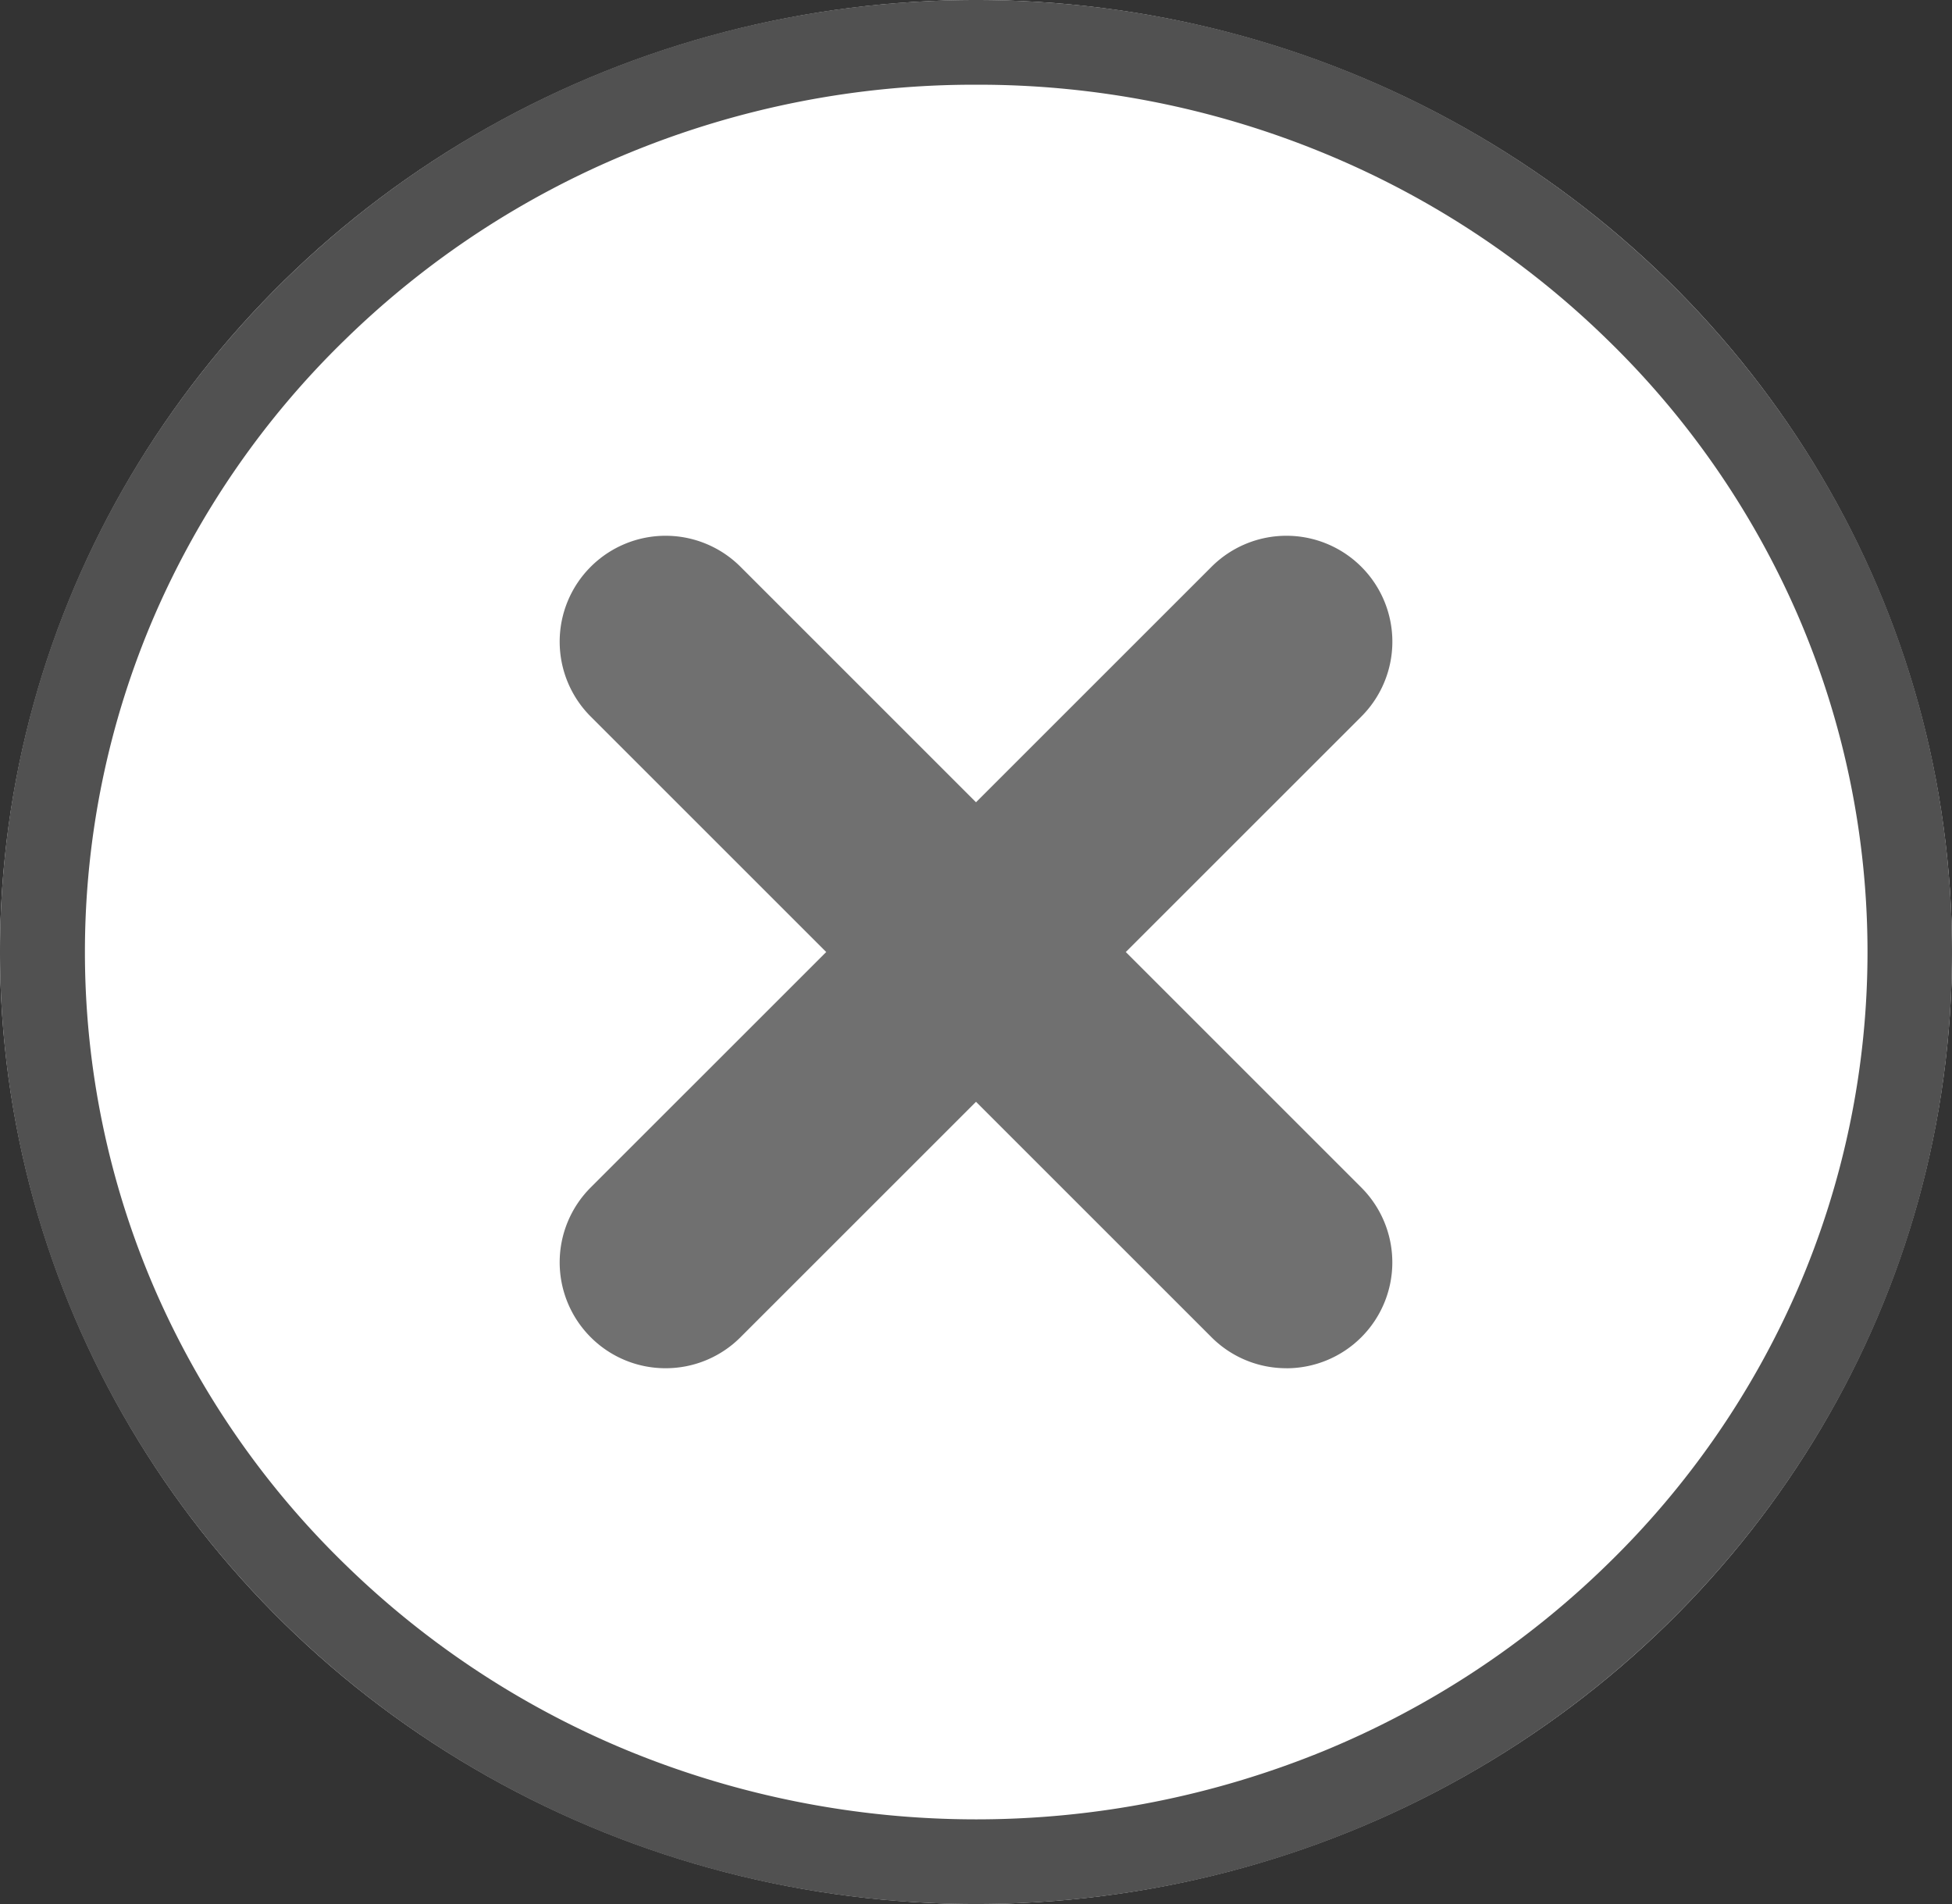
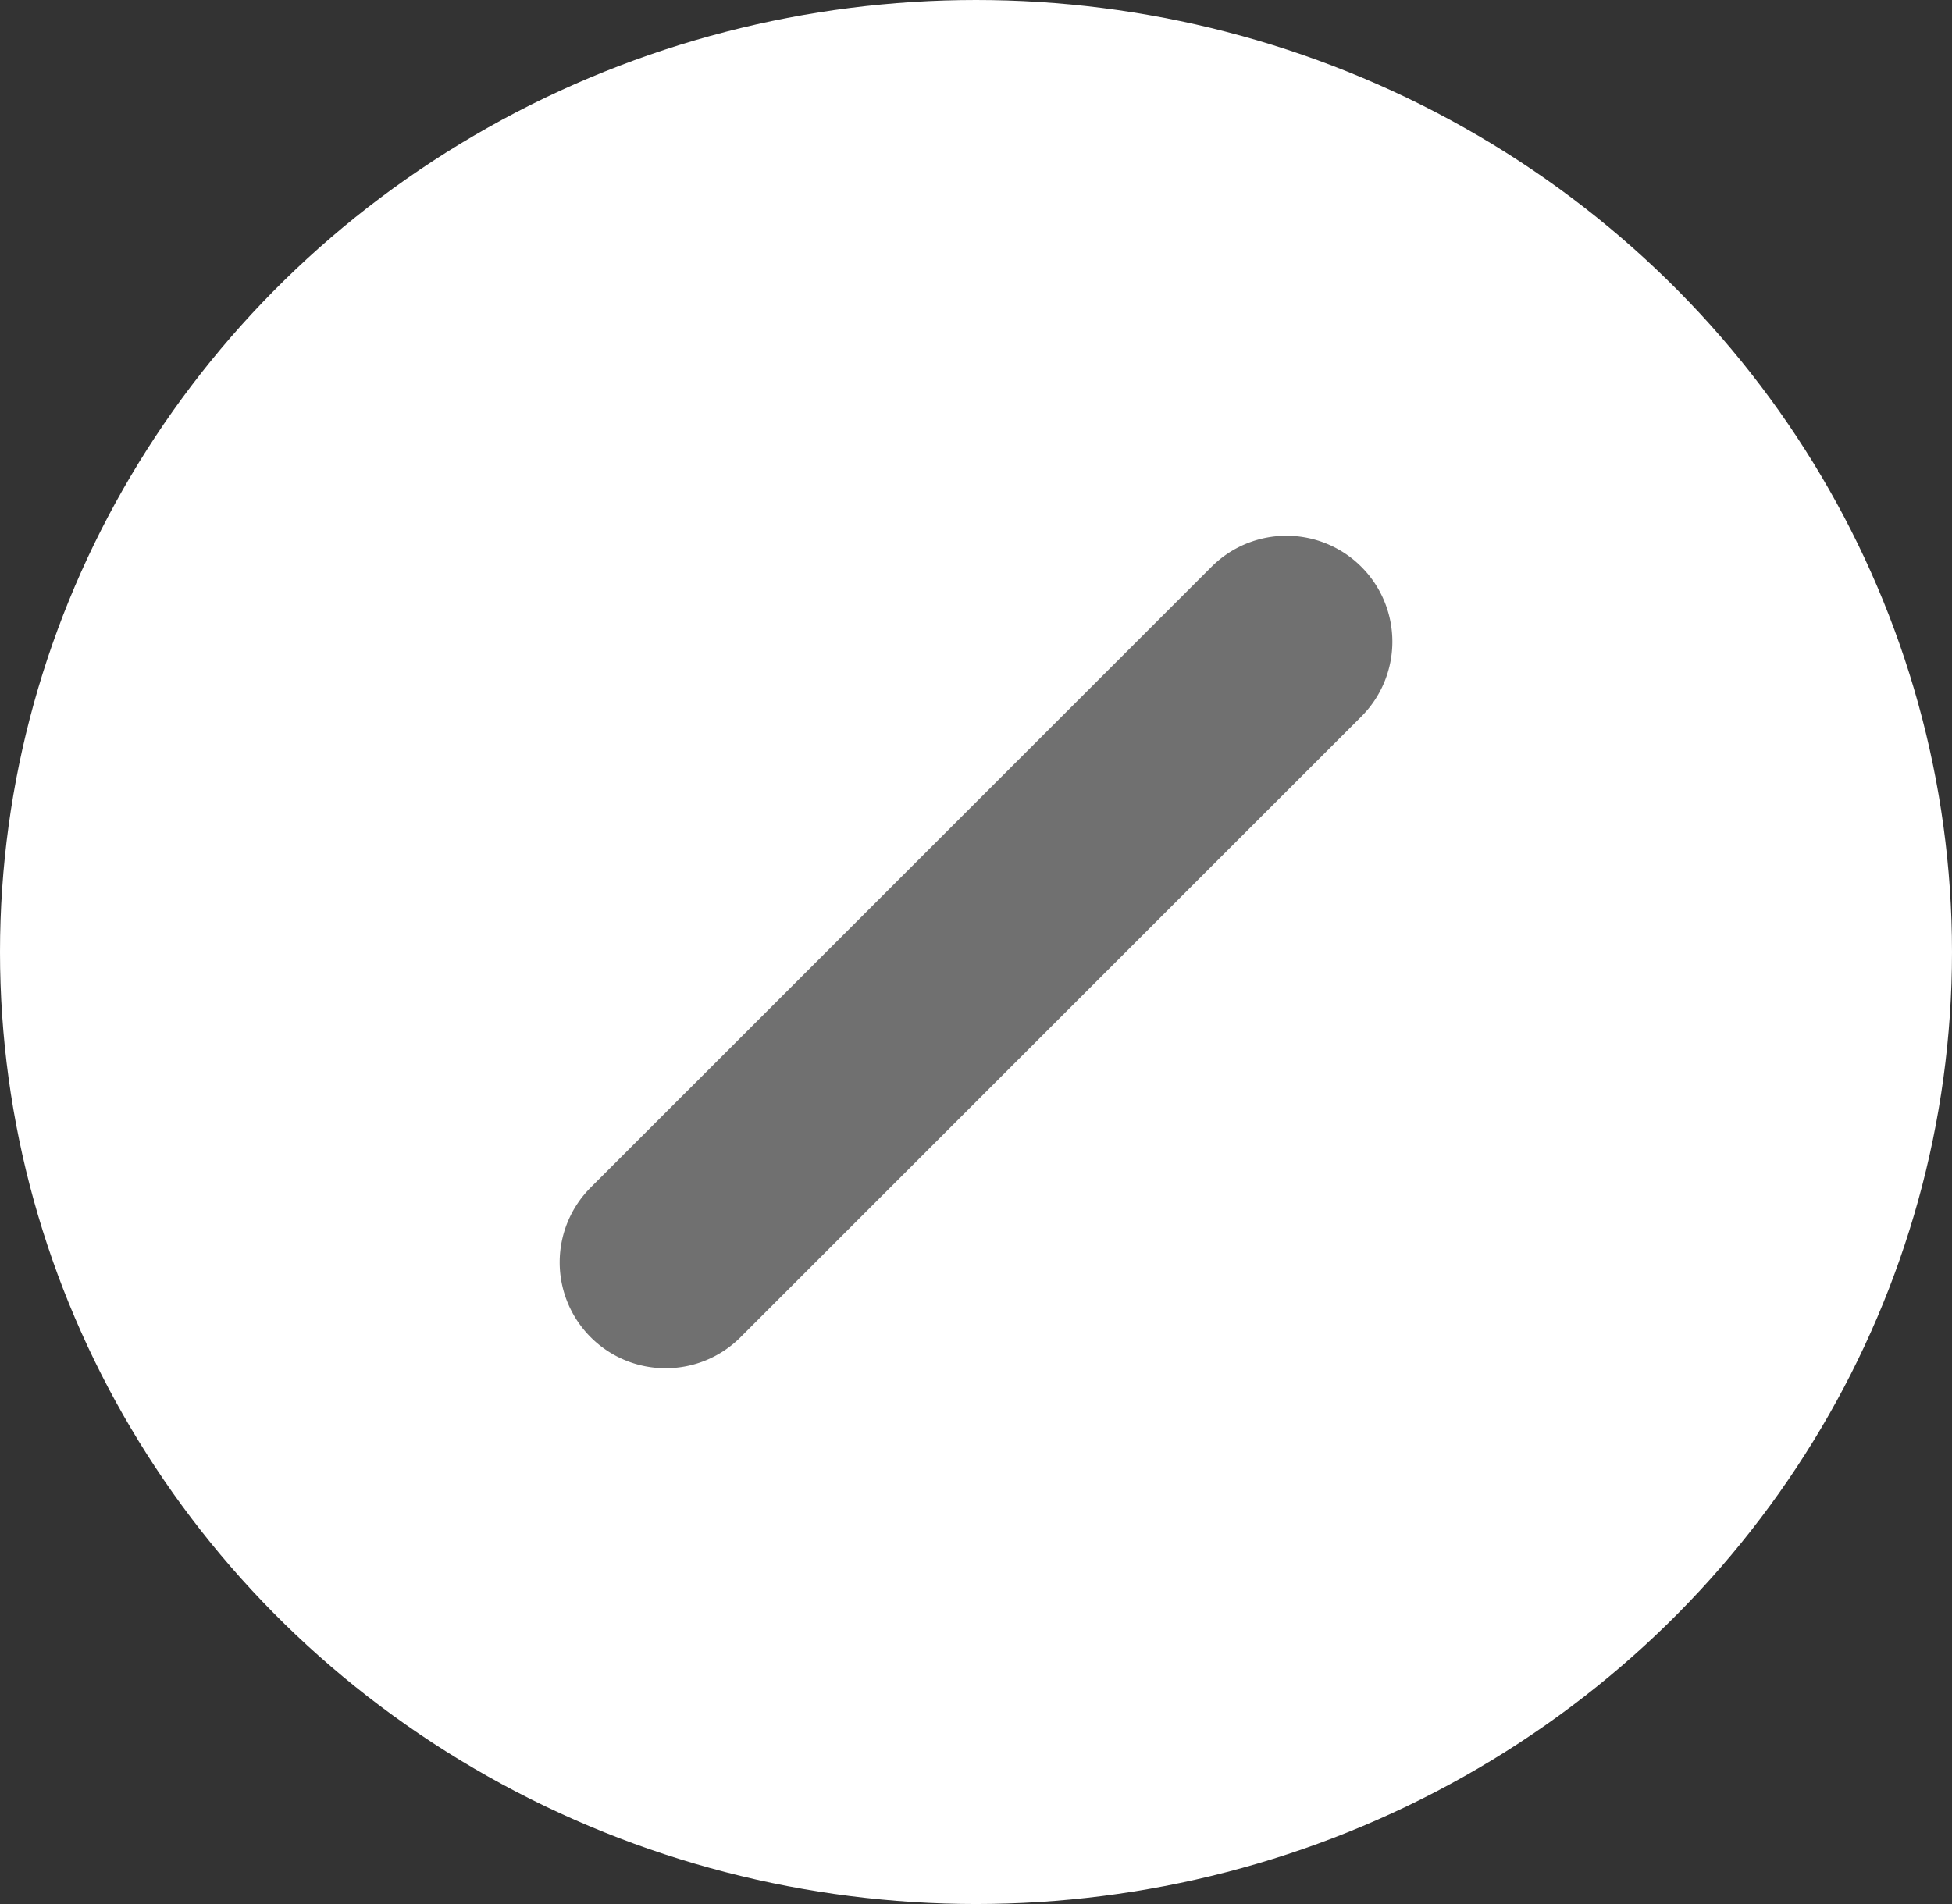
<svg xmlns="http://www.w3.org/2000/svg" width="46.078" height="44.954" viewBox="0 0 46.078 44.954">
  <rect x="0" y="0" width="46.078" height="44.954" fill="#333333" stroke="none" />
  <g id="close" transform="translate(-502.692 -7)">
    <ellipse id="楕円形_54" data-name="楕円形 54" cx="23.039" cy="22.477" rx="23.039" ry="22.477" transform="translate(502.692 7)" fill="#fff" />
-     <path id="楕円形_54_-_アウトライン" data-name="楕円形 54 - アウトライン" d="M23.039,2a21.4,21.4,0,0,0-8.2,1.615,21.012,21.012,0,0,0-6.689,4.4,20.39,20.39,0,0,0-4.5,6.509,20.045,20.045,0,0,0,0,15.907,20.39,20.39,0,0,0,4.5,6.509,21.012,21.012,0,0,0,6.689,4.4,21.648,21.648,0,0,0,16.41,0,21.012,21.012,0,0,0,6.689-4.4,20.389,20.389,0,0,0,4.5-6.509,20.045,20.045,0,0,0,0-15.907,20.39,20.39,0,0,0-4.5-6.509,21.012,21.012,0,0,0-6.689-4.4A21.4,21.4,0,0,0,23.039,2m0-2C35.763,0,46.078,10.063,46.078,22.477S35.763,44.954,23.039,44.954,0,34.891,0,22.477,10.315,0,23.039,0Z" transform="translate(502.692 7)" fill="#515151" />
    <g id="グループ_1643" data-name="グループ 1643" transform="translate(518.404 22.15)">
-       <path id="線_13" data-name="線 13" d="M14.654,17.154a2.492,2.492,0,0,1-1.768-.732L-1.768,1.768a2.5,2.5,0,0,1,0-3.536,2.5,2.5,0,0,1,3.536,0L16.422,12.887a2.5,2.5,0,0,1-1.768,4.268Z" fill="#707070" />
      <path id="線_14" data-name="線 14" d="M0,17.154a2.492,2.492,0,0,1-1.768-.732,2.5,2.5,0,0,1,0-3.536L12.887-1.768a2.5,2.5,0,0,1,3.536,0,2.5,2.5,0,0,1,0,3.536L1.768,16.422A2.492,2.492,0,0,1,0,17.154Z" fill="#707070" />
    </g>
  </g>
</svg>